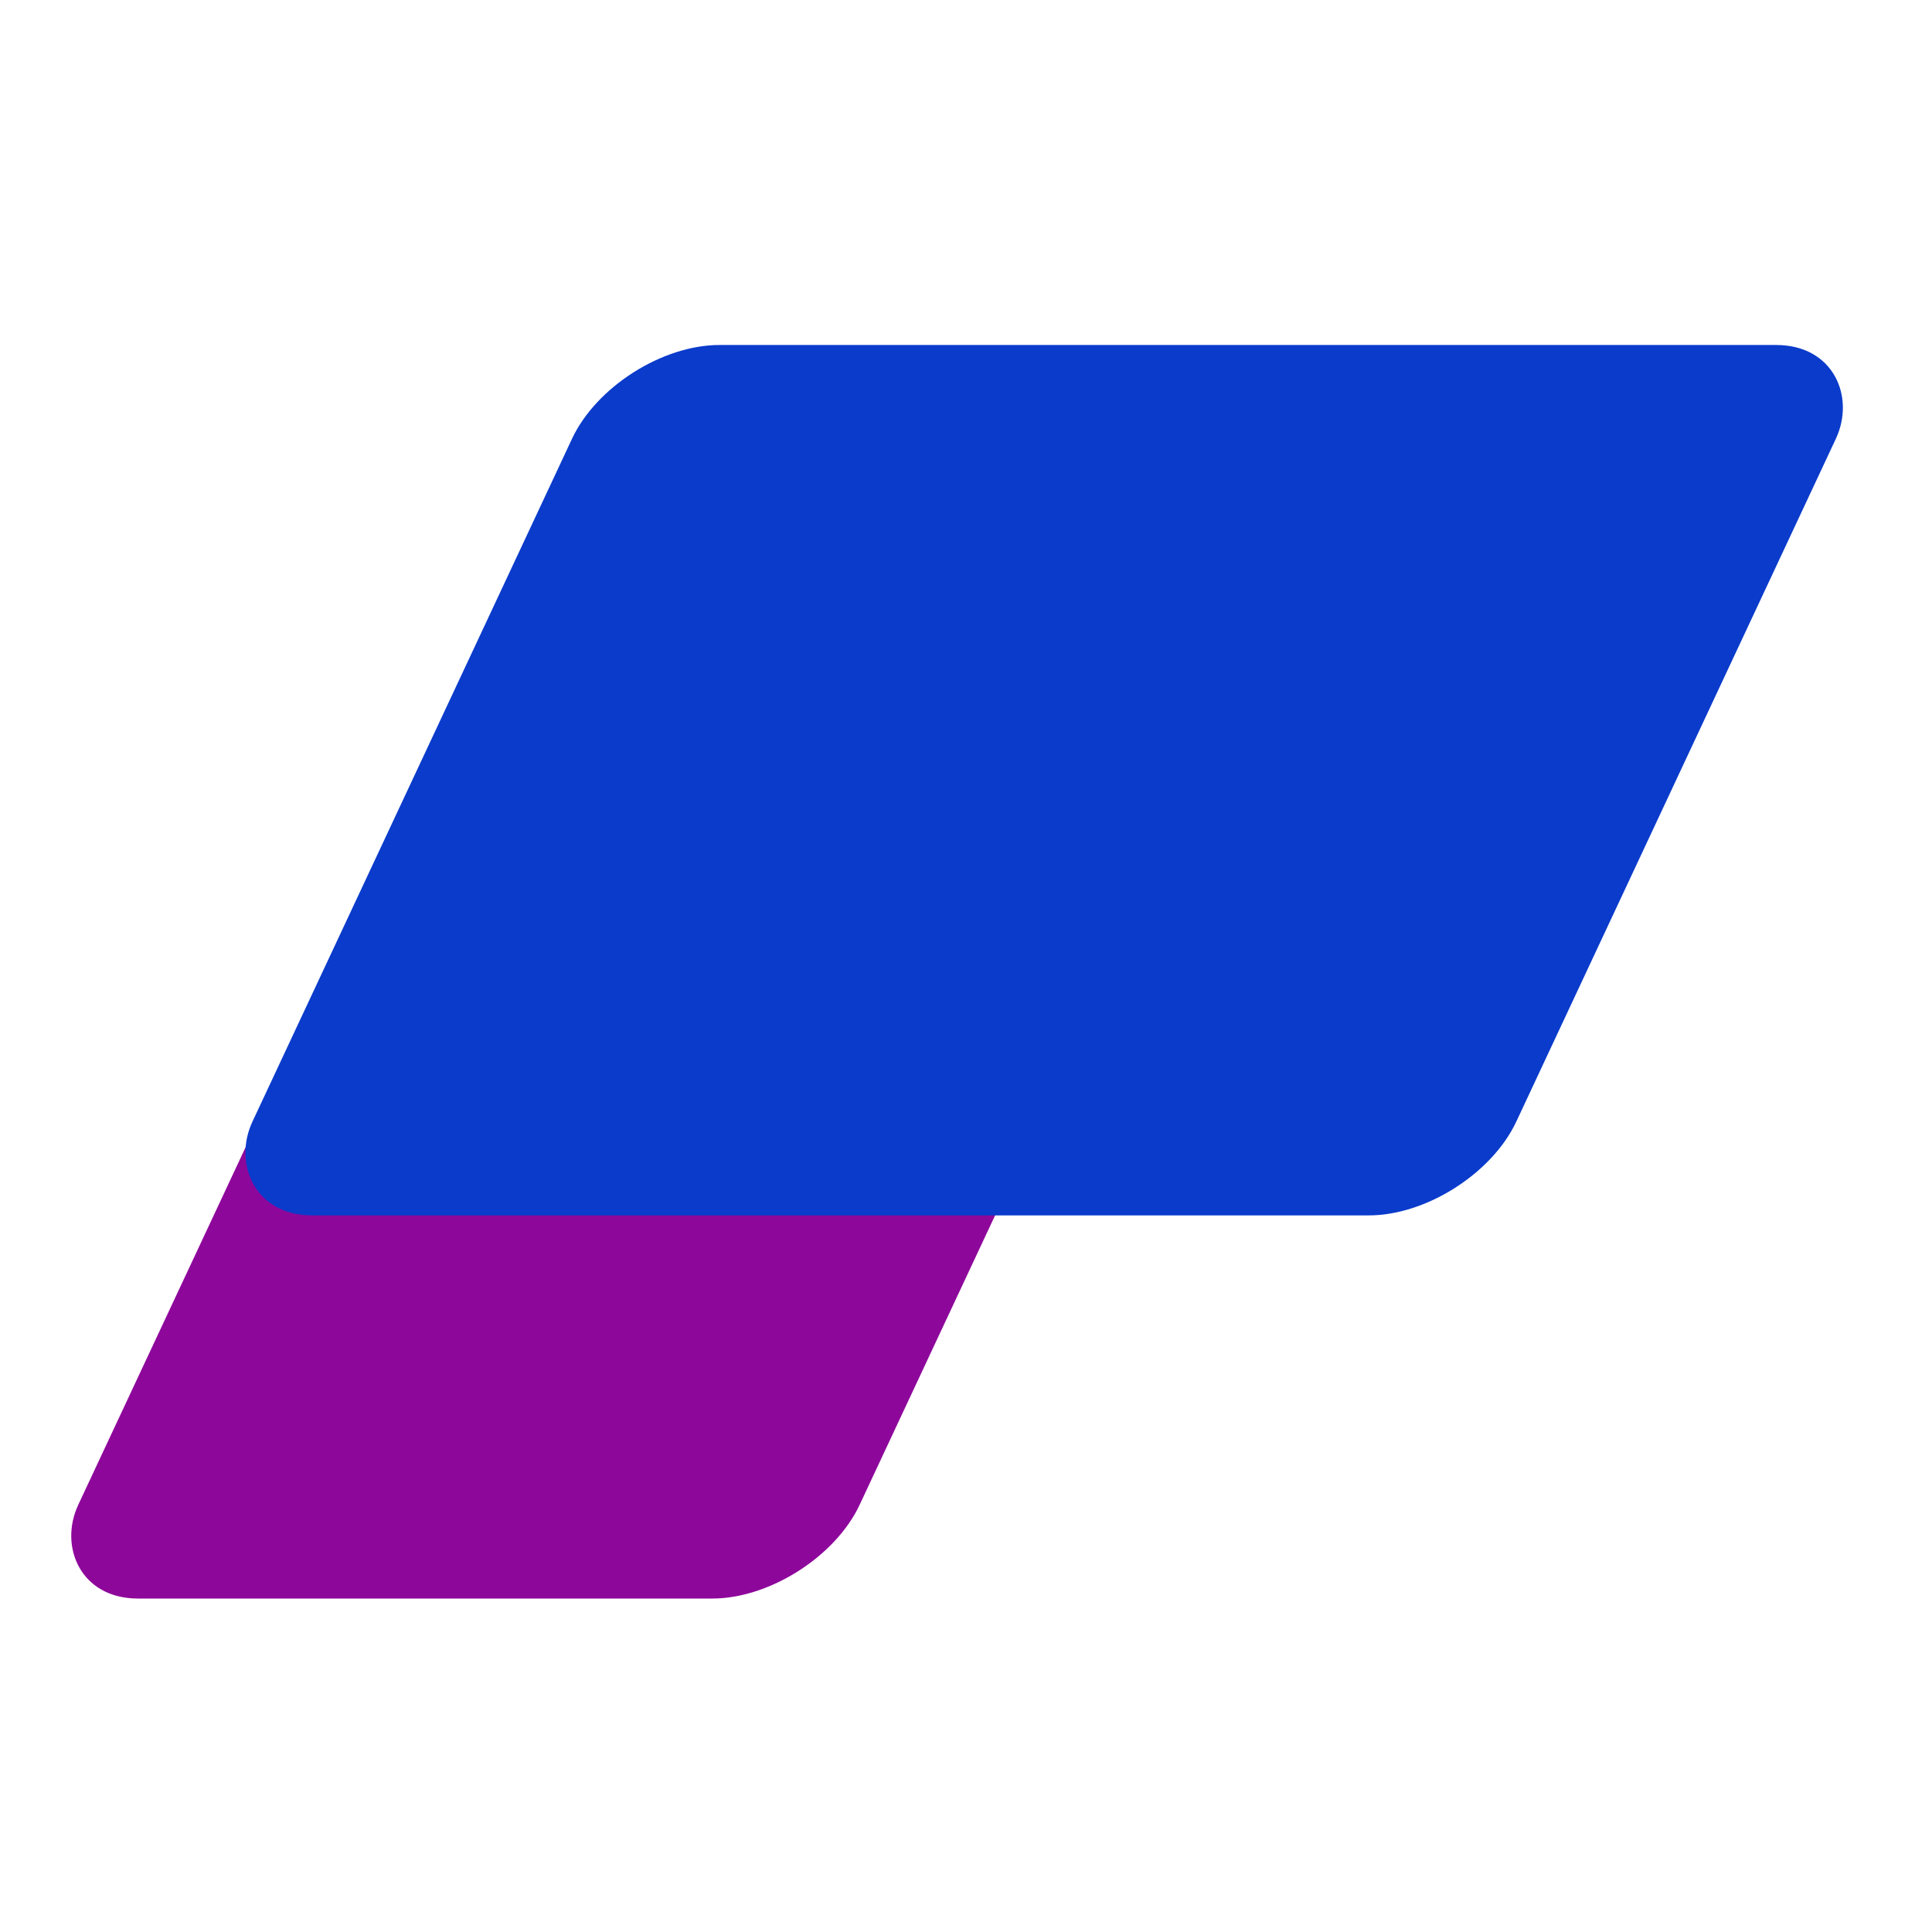
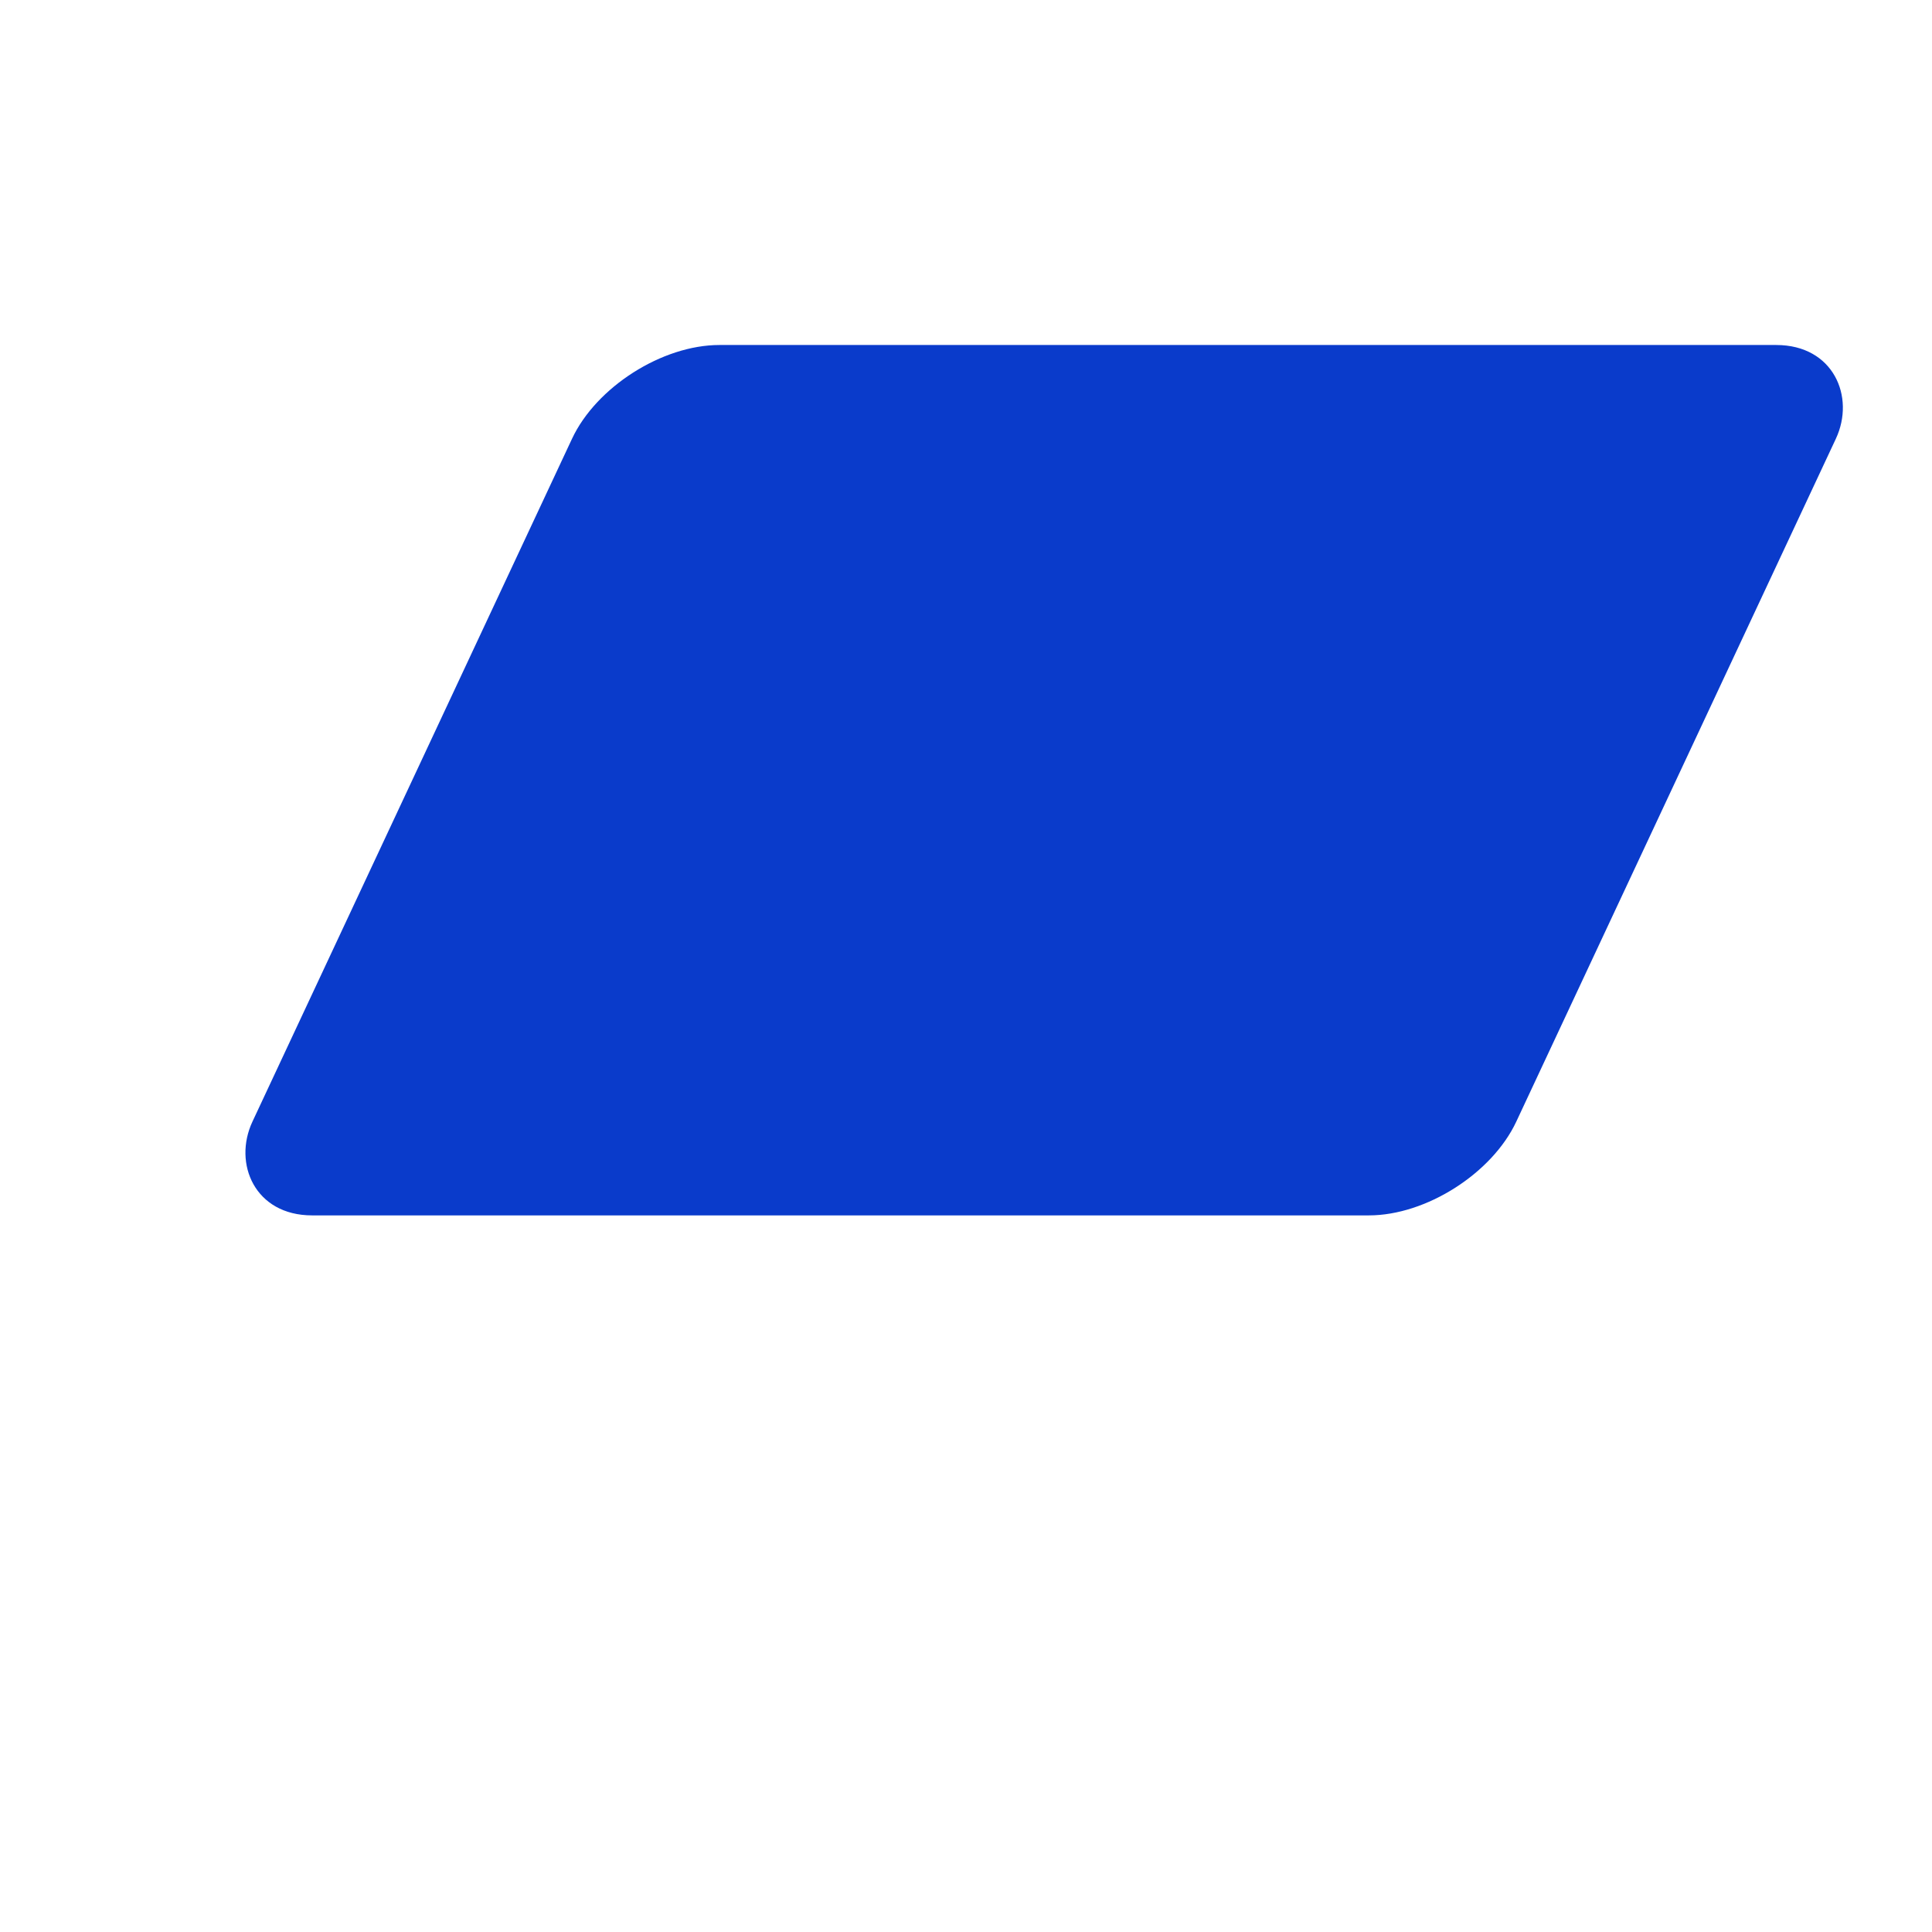
<svg xmlns="http://www.w3.org/2000/svg" width="56" height="56" viewBox="0 0 56 56" fill="none">
-   <rect width="22.649" height="28.154" rx="3" transform="matrix(1 0 -0.424 0.906 12.934 20.827)" style="fill: rgb(142, 7, 155);" />
  <rect width="36.633" height="27.846" rx="3" transform="matrix(1 0 -0.424 0.906 17.852 10)" style="fill: rgb(10, 59, 203);" />
</svg>